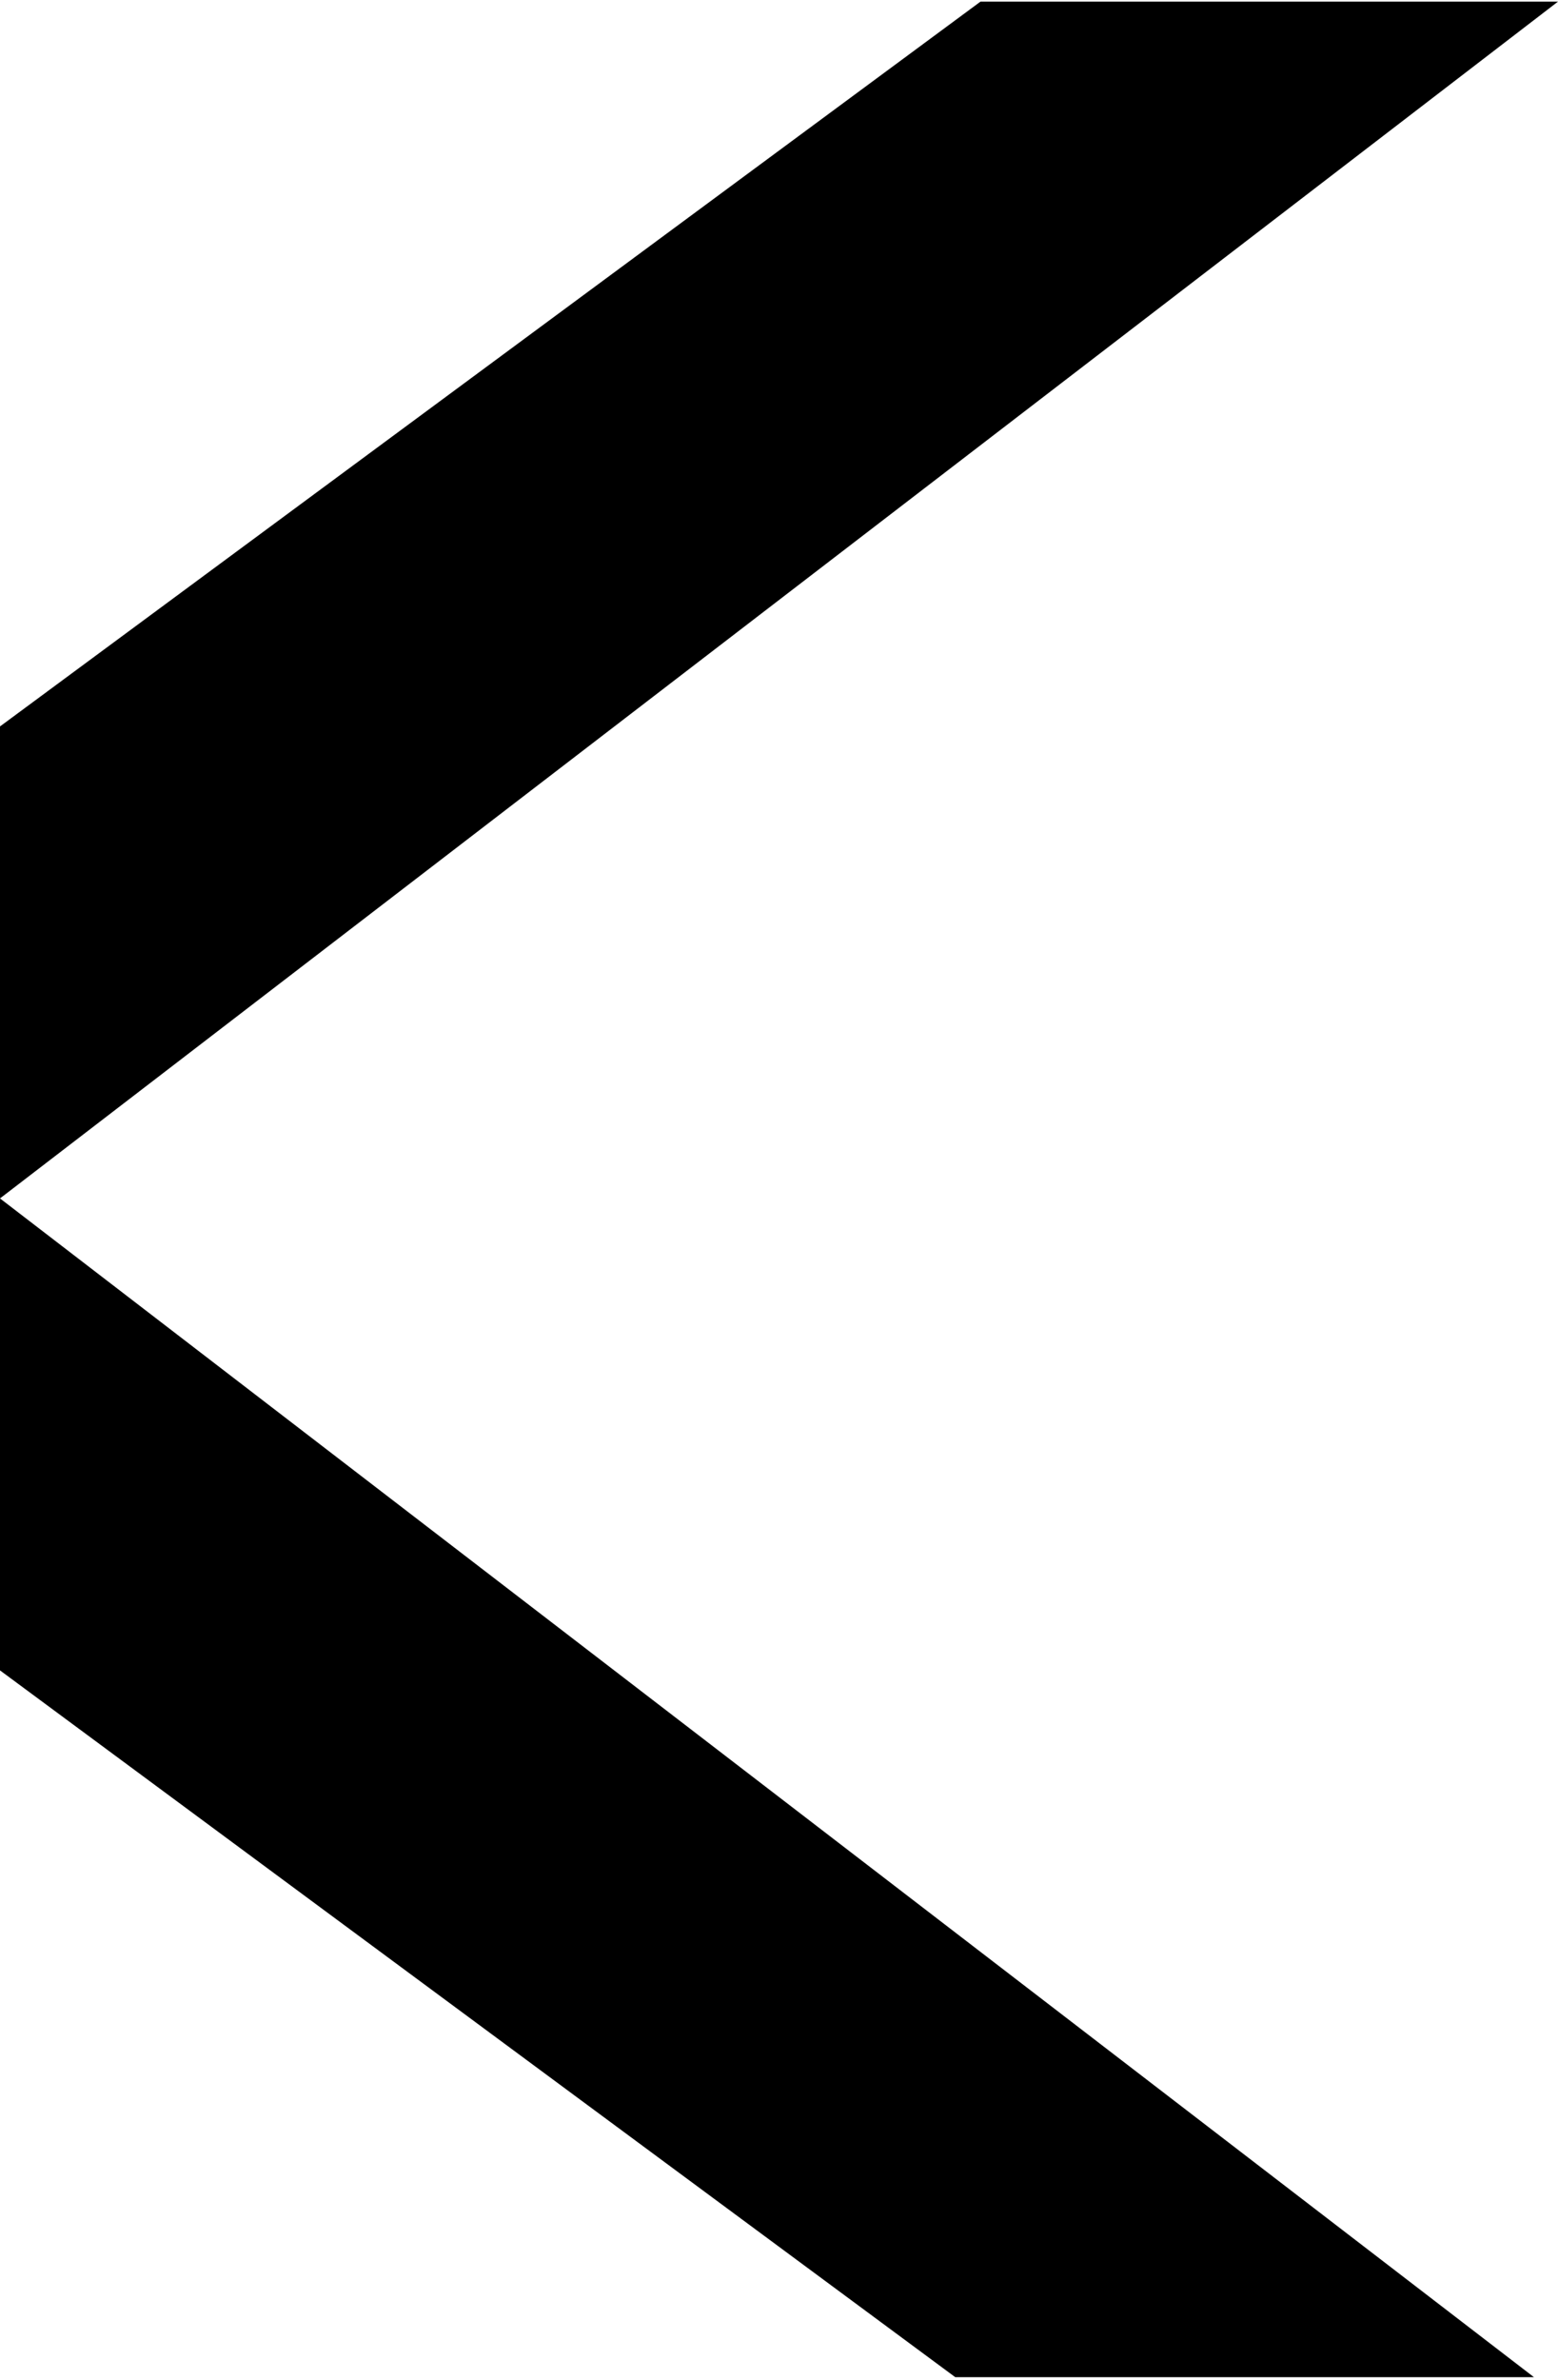
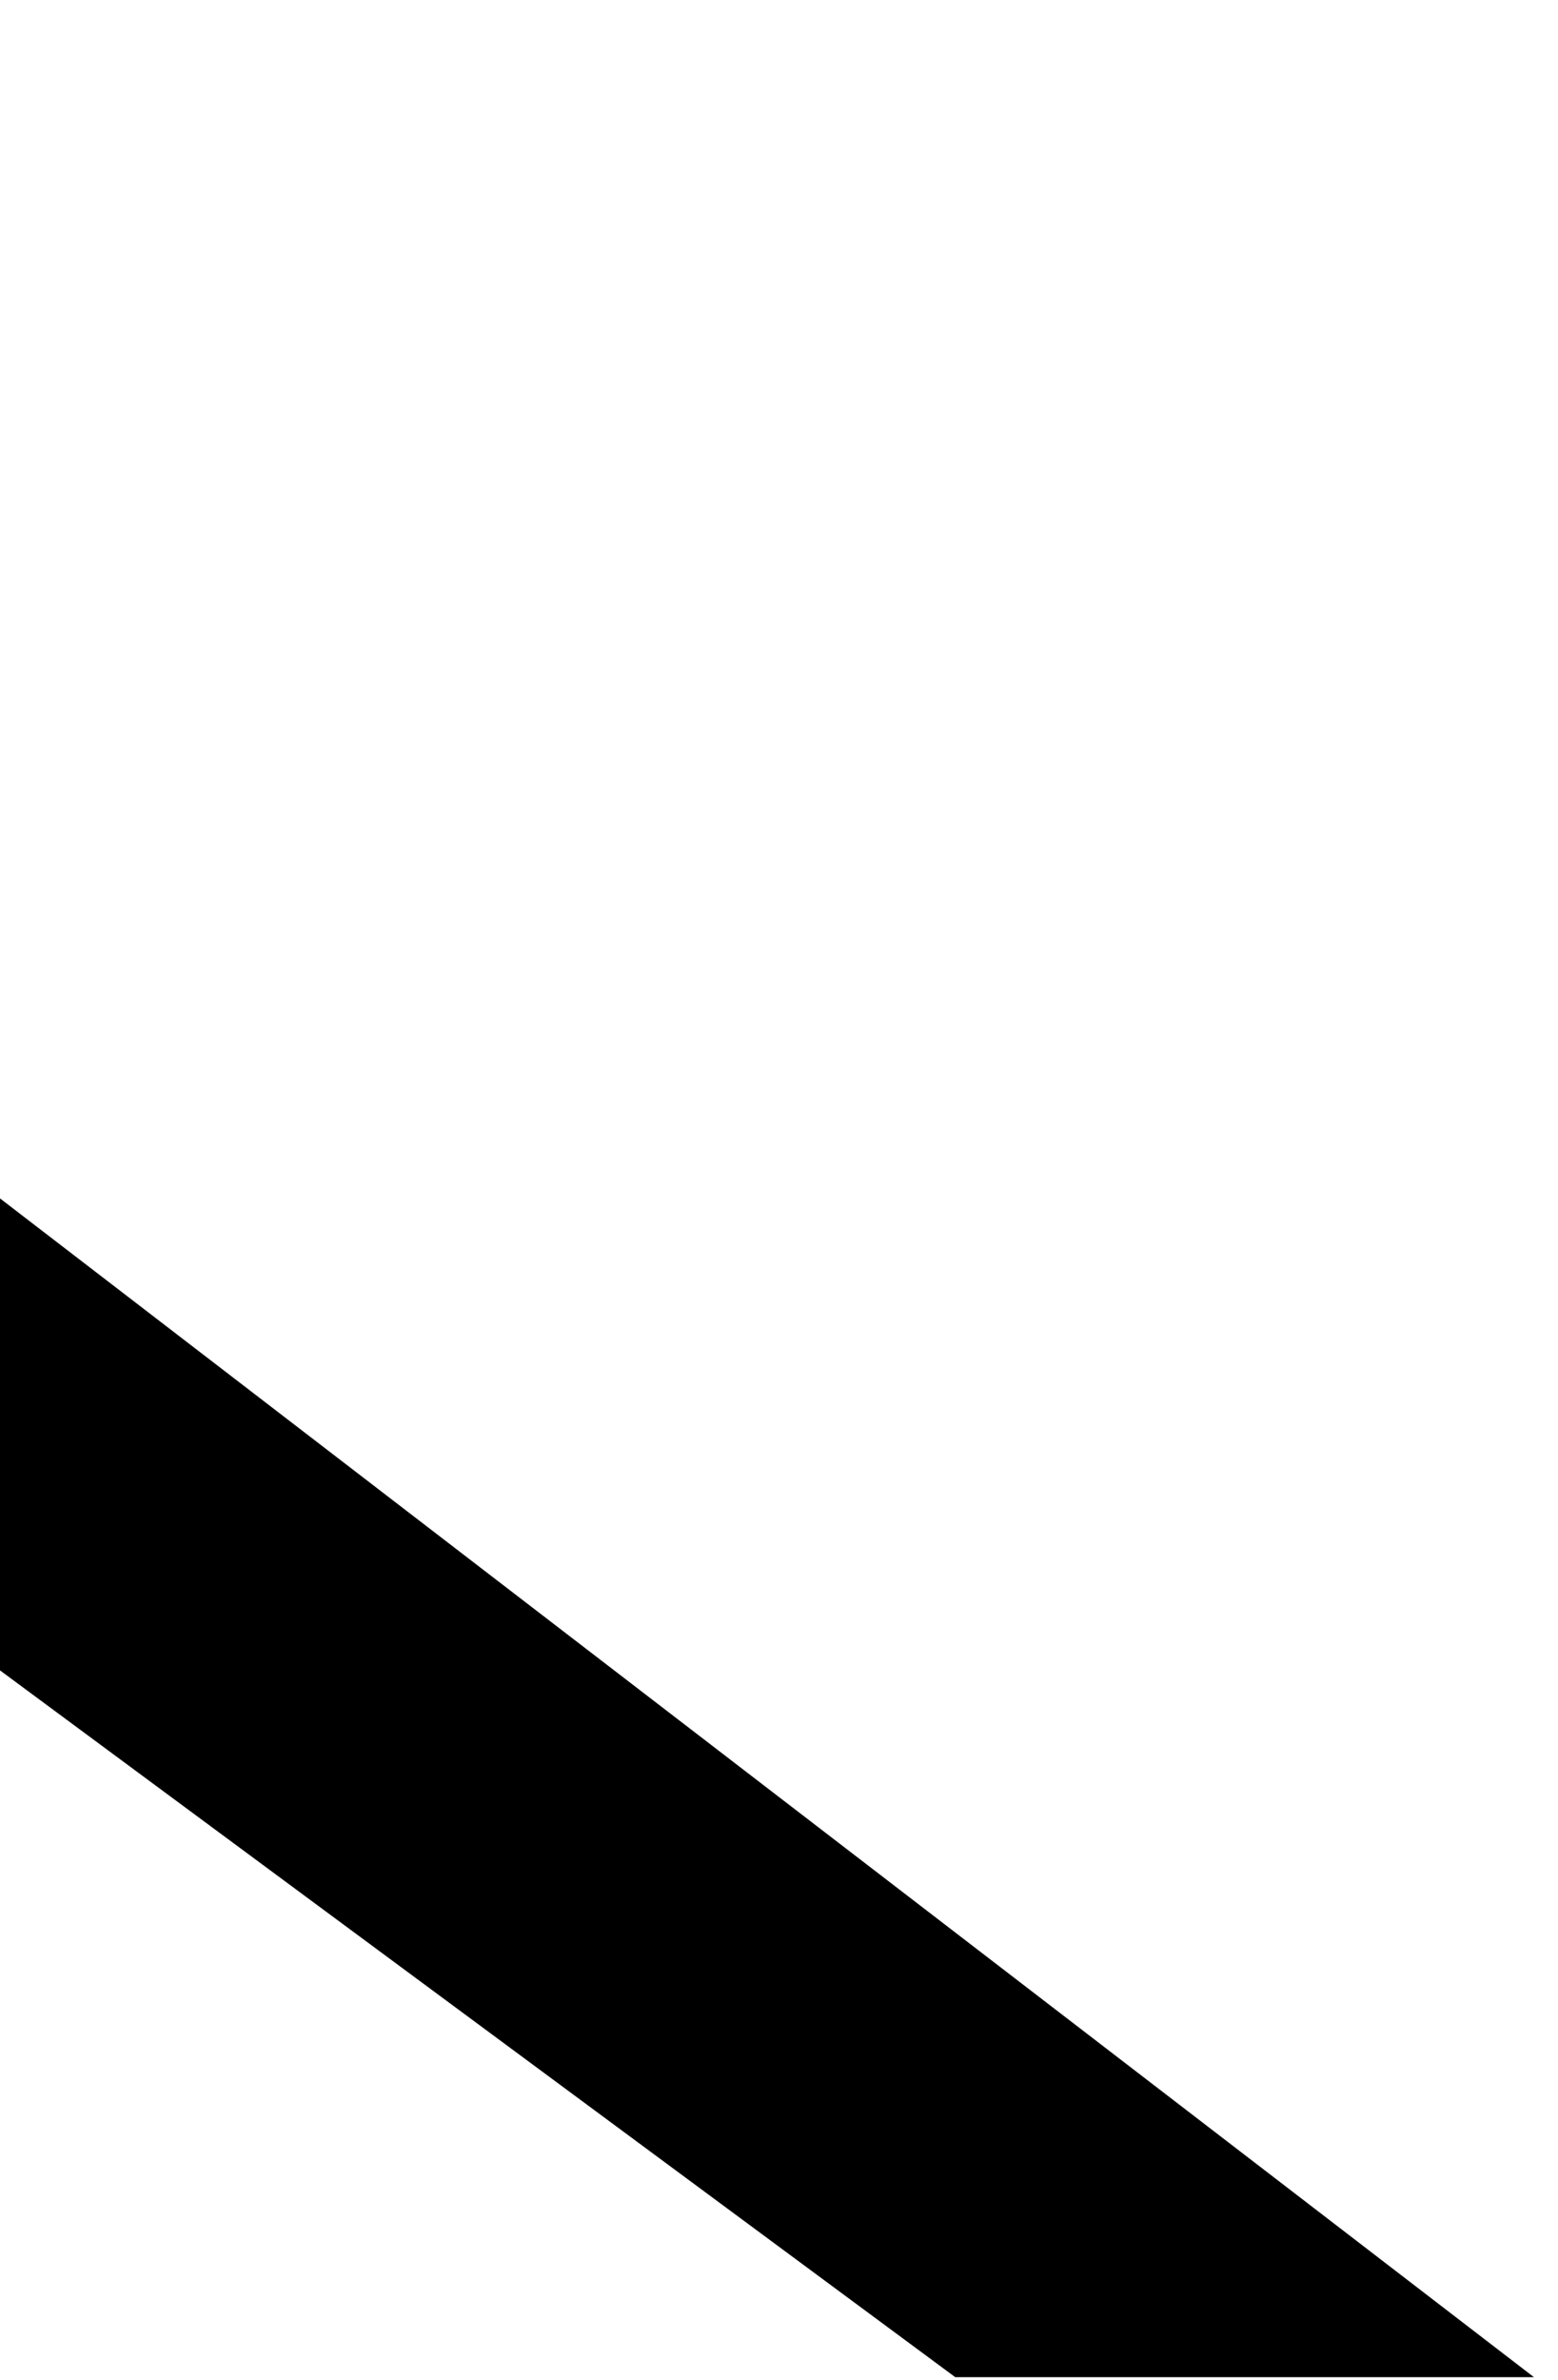
<svg xmlns="http://www.w3.org/2000/svg" width="190" height="290" viewBox="0 0 190 290" fill="none">
-   <path d="M119.575 0.196L0 88.52V146.034L190 0.196H119.575Z" fill="black" />
  <path d="M187.066 289.671L0 146.034V203.547L116.494 289.671H187.066Z" fill="black" />
</svg>